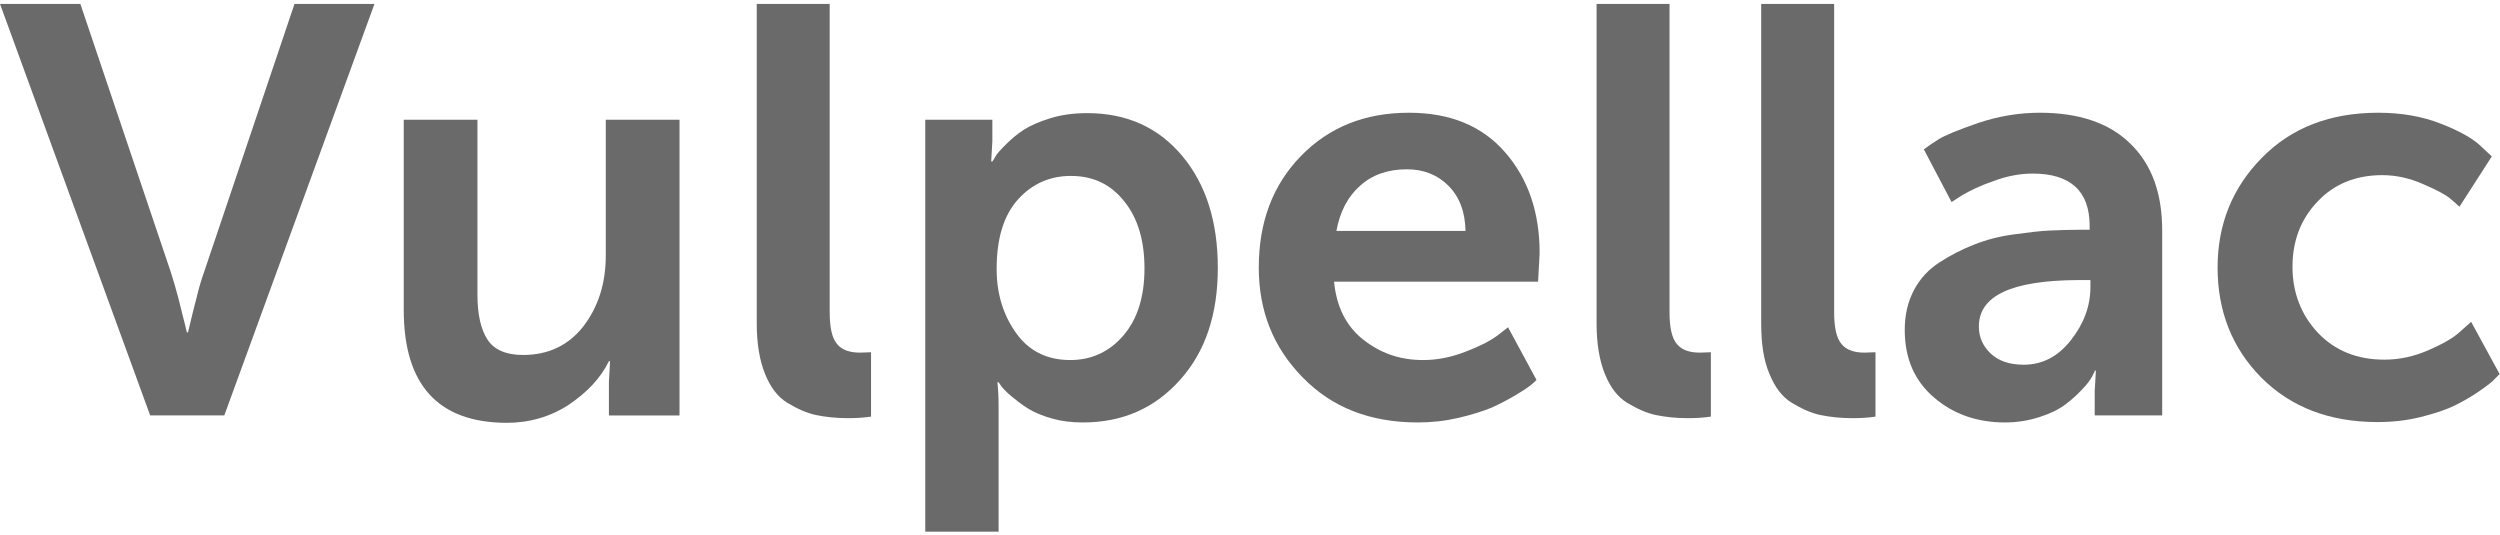
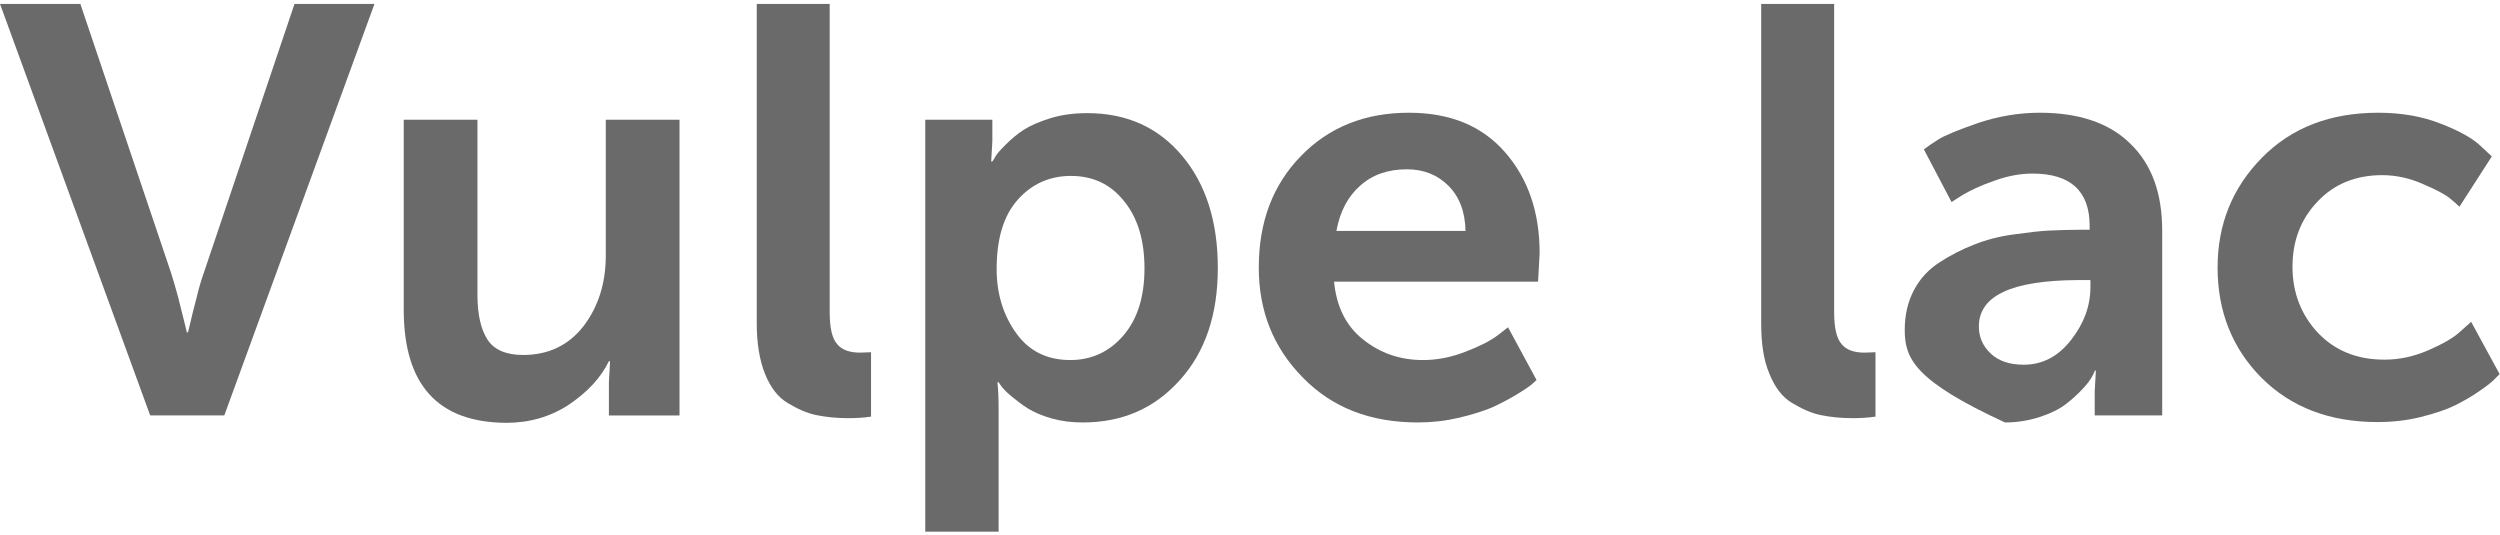
<svg xmlns="http://www.w3.org/2000/svg" id="Capa_1" x="0px" y="0px" viewBox="0 0 640.9 137.2" style="enable-background:new 0 0 640.9 137.2;" xml:space="preserve">
  <style type="text/css">	.st0{fill:#6A6A6A;}</style>
  <g id="XMLID_1_">
    <path id="XMLID_2_" class="st0" d="M38.5,106.5L0,1h20.6l23.2,68.8c0.6,1.8,1.2,4,1.9,6.5c0.6,2.6,1.2,4.7,1.6,6.4l0.6,2.5h0.3  l0.6-2.5c0.4-1.7,0.9-3.8,1.6-6.4c0.6-2.6,1.3-4.8,1.9-6.5L75.5,1H96L57.5,106.5H38.5z" />
    <path id="XMLID_4_" class="st0" d="M103.5,79.4V30.7h18.9v44.9c0,5.1,0.9,8.9,2.6,11.5c1.7,2.6,4.8,3.9,9.1,3.9  c6.5,0,11.7-2.5,15.5-7.4c3.8-5,5.7-11,5.7-18.1V30.7h18.9v75.8h-18.1v-8.6l0.3-5.3h-0.3c-2.1,4.3-5.5,7.9-10.2,11.1  c-4.7,3.1-10.1,4.7-16.1,4.7C112.3,108.3,103.5,98.7,103.5,79.4z" />
    <path id="XMLID_6_" class="st0" d="M194,82.9V1h18.7v79c0,4,0.6,6.7,1.9,8.2c1.2,1.5,3.2,2.2,5.9,2.2l2.8-0.1v16.5  c-1.9,0.3-3.9,0.4-5.9,0.4c-3.1,0-5.8-0.3-8.2-0.8c-2.4-0.5-4.8-1.6-7.3-3.1c-2.5-1.5-4.4-4-5.8-7.5C194.7,92.3,194,88,194,82.9z" />
    <path id="XMLID_8_" class="st0" d="M237.2,136.2V30.7h17.2v5.5l-0.3,5.2h0.3c0.2-0.3,0.5-0.7,0.8-1.3c0.3-0.6,1.2-1.6,2.6-3  c1.4-1.4,2.9-2.7,4.6-3.8c1.7-1.1,4-2.1,6.9-3c2.9-0.9,6.1-1.3,9.4-1.3c10.2,0,18.3,3.7,24.4,11c6.1,7.3,9.1,16.9,9.1,28.7  c0,11.9-3.2,21.5-9.7,28.7c-6.5,7.3-14.8,10.9-24.9,10.9c-2.8,0-5.4-0.3-7.9-1c-2.5-0.7-4.6-1.6-6.2-2.6c-1.6-1-3-2.1-4.2-3.1  c-1.2-1-2.1-1.9-2.6-2.6l-0.7-1h-0.3c0.2,1.8,0.3,4,0.3,6.5v31.8H237.2z M255.5,69c0,6.3,1.7,11.8,5,16.4c3.3,4.6,7.9,6.9,13.9,6.9  c5.4,0,10-2.1,13.6-6.3c3.6-4.2,5.4-9.9,5.4-17.2c0-7.1-1.7-12.9-5.2-17.2c-3.5-4.4-8-6.5-13.7-6.5c-5.3,0-9.9,2-13.5,6  C257.3,55.2,255.5,61.1,255.5,69z" />
    <path id="XMLID_11_" class="st0" d="M322.7,68.6c0-11.7,3.6-21.2,10.8-28.6c7.2-7.4,16.4-11.1,27.7-11.1c10.6,0,18.8,3.4,24.7,10.2  c5.9,6.8,8.8,15.4,8.8,25.8l-0.4,7.3H342c0.6,6.3,3,11.3,7.4,14.8s9.4,5.3,15.4,5.3c3.6,0,7.2-0.7,10.8-2.1  c3.7-1.4,6.4-2.8,8.3-4.2l2.7-2.1l7.3,13.5c-0.3,0.3-0.7,0.7-1.3,1.2c-0.6,0.5-1.9,1.4-3.9,2.6c-2,1.2-4.1,2.3-6.3,3.3  c-2.2,0.9-5,1.8-8.4,2.6c-3.4,0.8-6.9,1.2-10.5,1.2c-12.2,0-22-3.8-29.5-11.5C326.4,89.1,322.7,79.7,322.7,68.6z M342.6,59.2h33.1  c-0.1-5-1.6-8.8-4.4-11.6c-2.8-2.8-6.4-4.2-10.6-4.2c-4.9,0-8.9,1.4-12,4.2C345.5,50.4,343.5,54.3,342.6,59.2z" />
-     <path id="XMLID_14_" class="st0" d="M409.3,82.9V1H428v79c0,4,0.6,6.7,1.9,8.2c1.2,1.5,3.2,2.2,5.9,2.2l2.8-0.1v16.5  c-1.9,0.3-3.9,0.4-5.9,0.4c-3.1,0-5.8-0.3-8.2-0.8c-2.4-0.5-4.8-1.6-7.3-3.1c-2.5-1.5-4.4-4-5.8-7.5C410,92.3,409.3,88,409.3,82.9z  " />
    <path id="XMLID_16_" class="st0" d="M451.5,82.9V1h18.7v79c0,4,0.6,6.7,1.9,8.2c1.2,1.5,3.2,2.2,5.9,2.2l2.8-0.1v16.5  c-1.9,0.3-3.9,0.4-5.9,0.4c-3.1,0-5.8-0.3-8.2-0.8s-4.8-1.6-7.3-3.1c-2.5-1.5-4.4-4-5.8-7.5C452.1,92.3,451.5,88,451.5,82.9z" />
-     <path id="XMLID_18_" class="st0" d="M488.3,84.6c0-3.9,0.8-7.3,2.4-10.3c1.6-3,3.8-5.3,6.6-7.1c2.8-1.8,5.7-3.3,8.8-4.5  c3-1.2,6.4-2.1,10.1-2.6c3.7-0.5,6.8-0.9,9.3-1c2.5-0.1,5.1-0.2,7.7-0.2h2.5v-1c0-8.9-4.9-13.4-14.6-13.4c-3.2,0-6.5,0.6-10,1.9  c-3.5,1.2-6.1,2.5-8,3.6l-2.8,1.8l-7.1-13.5c0.9-0.7,2.2-1.6,3.8-2.6c1.6-1,5-2.4,10.2-4.2c5.1-1.7,10.4-2.6,15.7-2.6  c10,0,17.8,2.6,23.2,7.9c5.5,5.3,8.2,12.7,8.2,22.3v47.4H537v-6.2l0.3-5.3H537c0.1,0-0.1,0.5-0.6,1.4c-0.5,0.9-1.3,2.1-2.5,3.3  c-1.2,1.3-2.6,2.6-4.3,3.9c-1.7,1.3-3.9,2.4-6.7,3.3c-2.8,0.9-5.7,1.4-8.9,1.4c-7.1,0-13.2-2.1-18.2-6.4  C490.8,97.6,488.3,91.9,488.3,84.6z M507.3,83.7c0,2.7,1,5,3,6.9c2,1.9,4.8,2.9,8.5,2.9c4.8,0,8.8-2.1,12.1-6.3  c3.3-4.2,5-8.7,5-13.6v-1.8h-3.3C515.7,71.9,507.3,75.8,507.3,83.7z" />
+     <path id="XMLID_18_" class="st0" d="M488.3,84.6c0-3.9,0.8-7.3,2.4-10.3c1.6-3,3.8-5.3,6.6-7.1c2.8-1.8,5.7-3.3,8.8-4.5  c3-1.2,6.4-2.1,10.1-2.6c3.7-0.5,6.8-0.9,9.3-1c2.5-0.1,5.1-0.2,7.7-0.2h2.5v-1c0-8.9-4.9-13.4-14.6-13.4c-3.2,0-6.5,0.6-10,1.9  c-3.5,1.2-6.1,2.5-8,3.6l-2.8,1.8l-7.1-13.5c0.9-0.7,2.2-1.6,3.8-2.6c1.6-1,5-2.4,10.2-4.2c5.1-1.7,10.4-2.6,15.7-2.6  c10,0,17.8,2.6,23.2,7.9c5.5,5.3,8.2,12.7,8.2,22.3v47.4H537v-6.2l0.3-5.3H537c0.1,0-0.1,0.5-0.6,1.4c-0.5,0.9-1.3,2.1-2.5,3.3  c-1.2,1.3-2.6,2.6-4.3,3.9c-1.7,1.3-3.9,2.4-6.7,3.3c-2.8,0.9-5.7,1.4-8.9,1.4C490.8,97.6,488.3,91.9,488.3,84.6z M507.3,83.7c0,2.7,1,5,3,6.9c2,1.9,4.8,2.9,8.5,2.9c4.8,0,8.8-2.1,12.1-6.3  c3.3-4.2,5-8.7,5-13.6v-1.8h-3.3C515.7,71.9,507.3,75.8,507.3,83.7z" />
    <path id="XMLID_21_" class="st0" d="M568.5,68.6c0-11.1,3.8-20.5,11.4-28.2c7.6-7.7,17.5-11.5,29.8-11.5c5.8,0,11.2,0.9,16,2.8  c4.9,1.9,8.2,3.8,10.1,5.6l3,2.8l-8.3,12.9c-0.6-0.6-1.4-1.3-2.5-2.2c-1.1-0.9-3.3-2.1-6.8-3.6c-3.4-1.5-6.9-2.3-10.5-2.3  c-6.8,0-12.4,2.3-16.6,6.8c-4.3,4.5-6.4,10.1-6.4,16.7c0,6.6,2.2,12.3,6.5,16.9c4.4,4.6,10,6.9,17.1,6.9c3.8,0,7.5-0.8,11.2-2.4  c3.7-1.6,6.5-3.2,8.2-4.8l2.8-2.5l7.3,13.4c-0.3,0.3-0.7,0.7-1.3,1.3c-0.5,0.6-1.8,1.6-3.8,3c-2,1.4-4.1,2.6-6.3,3.7  c-2.2,1.1-5.2,2.1-8.8,3c-3.6,0.9-7.3,1.3-11.1,1.3c-12.3,0-22.2-3.8-29.8-11.4C572.3,89.3,568.5,79.9,568.5,68.6z" />
  </g>
</svg>